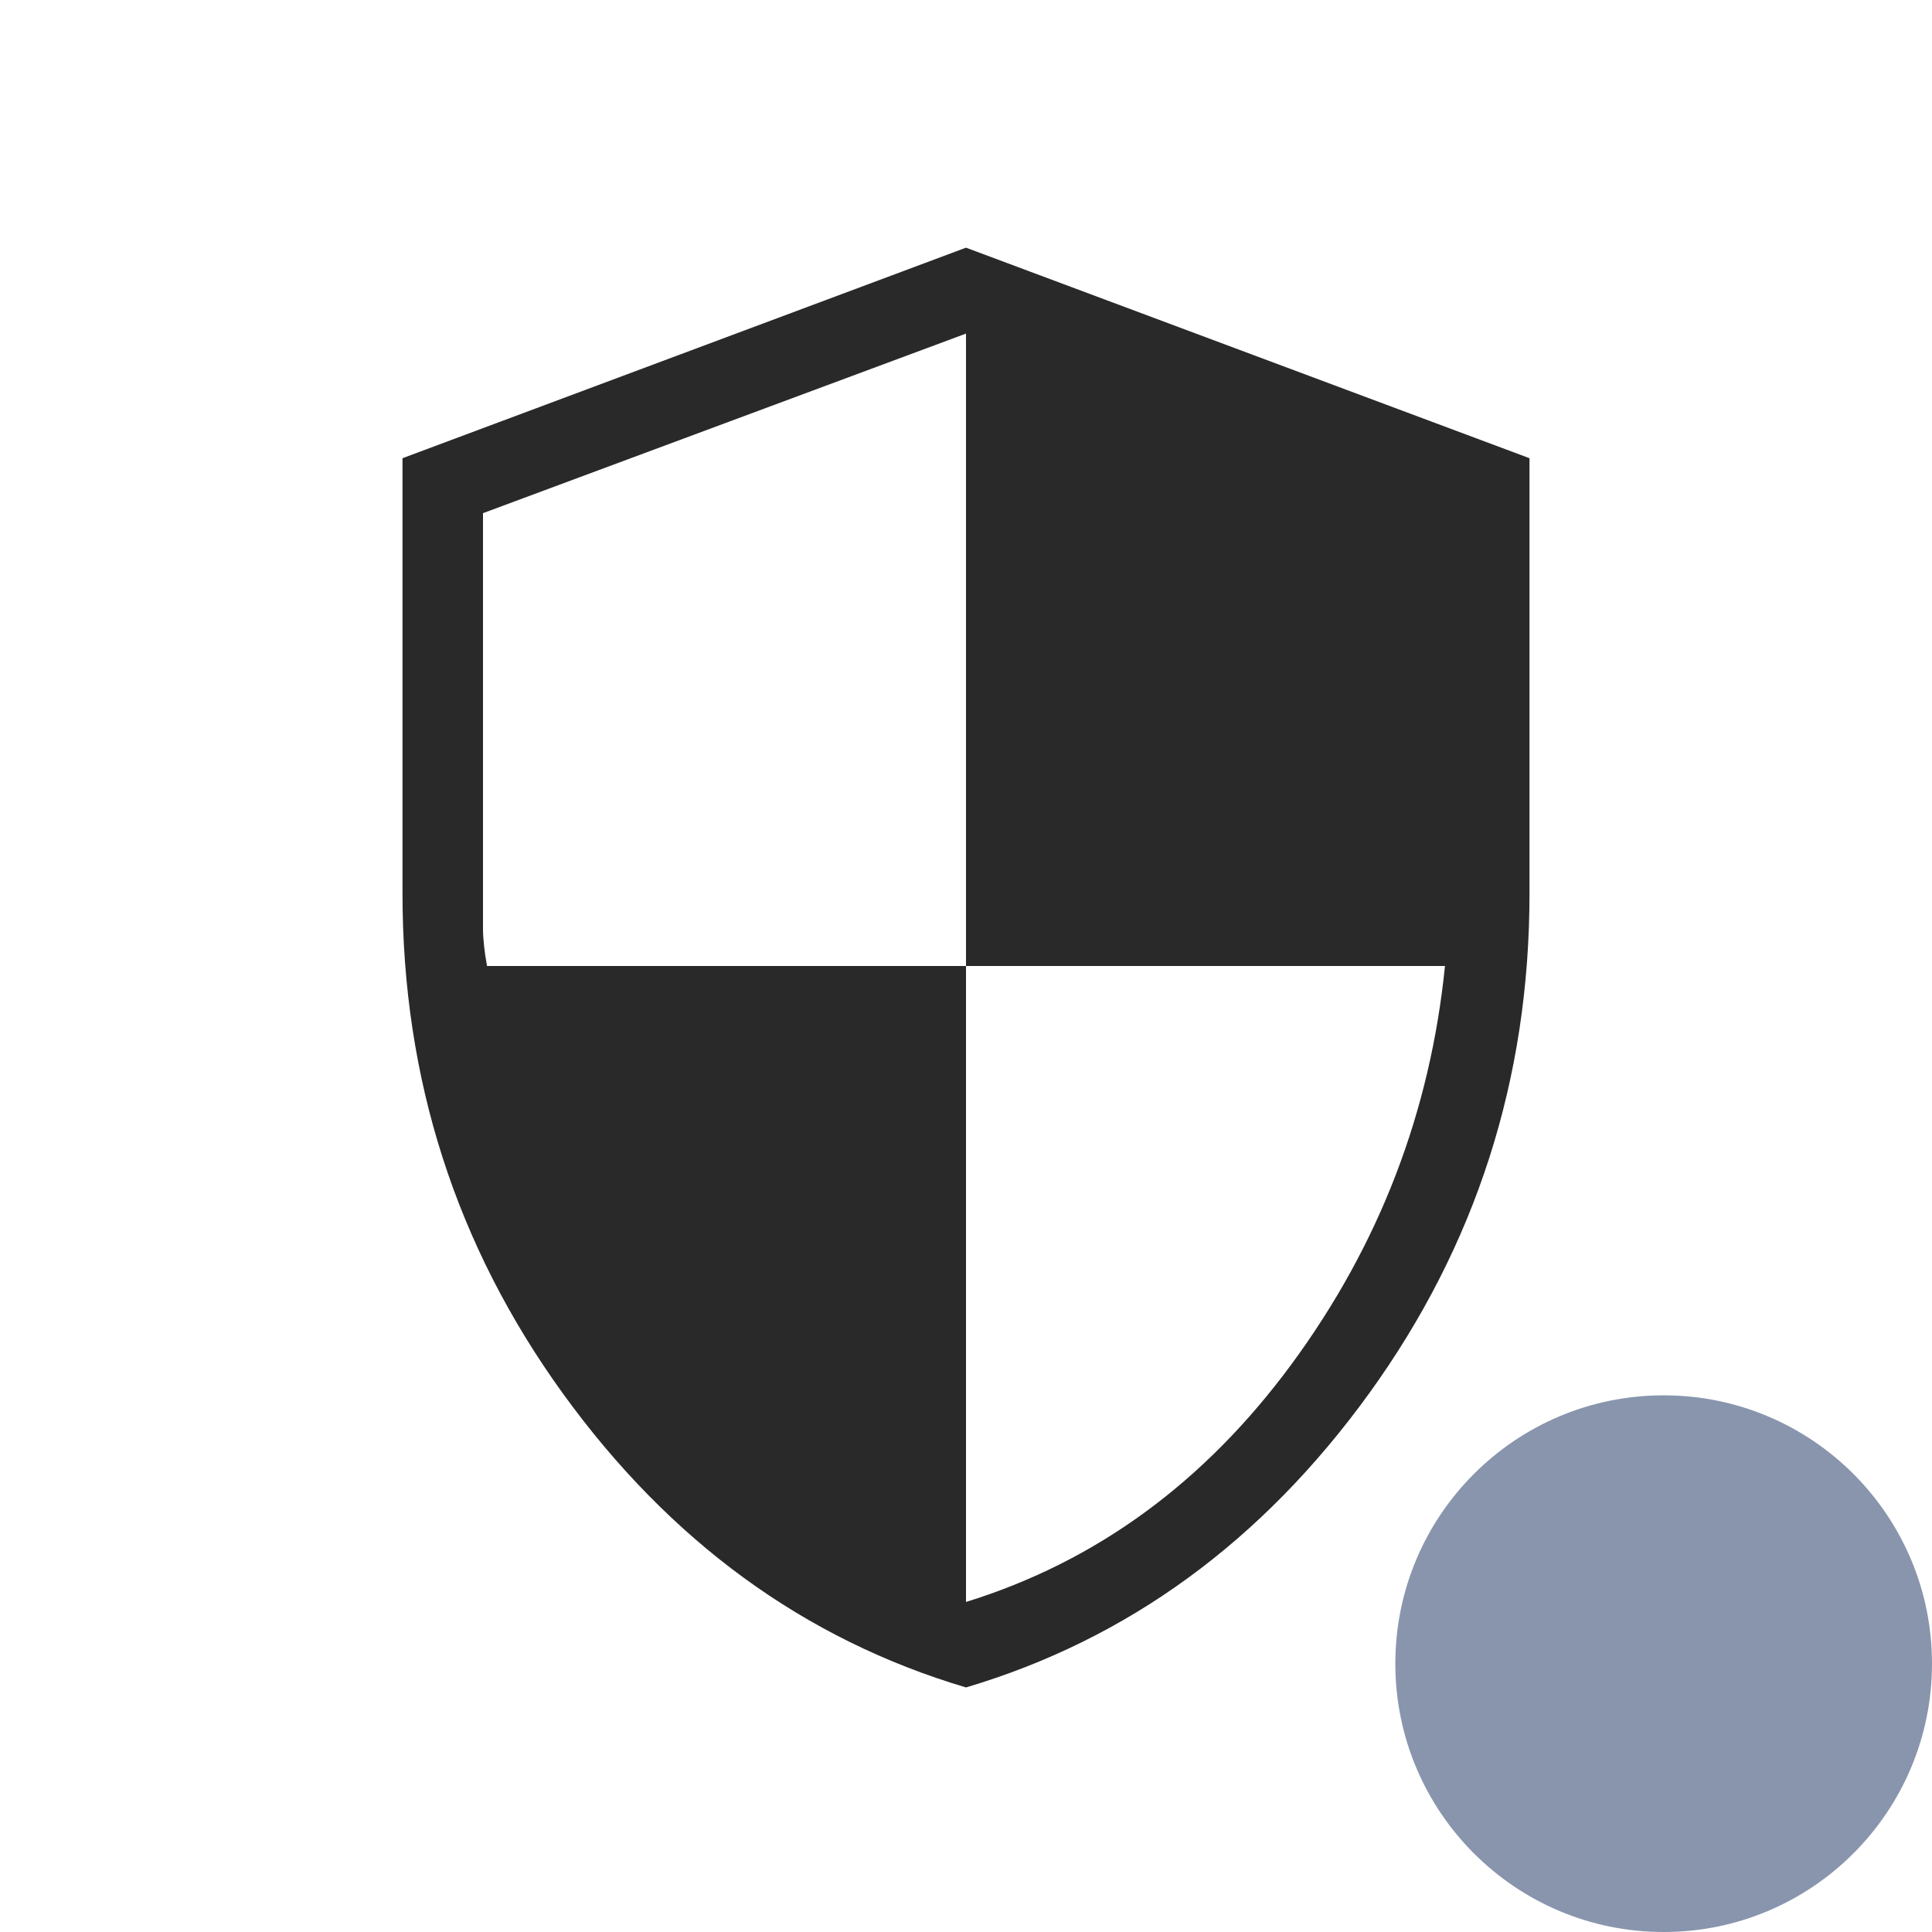
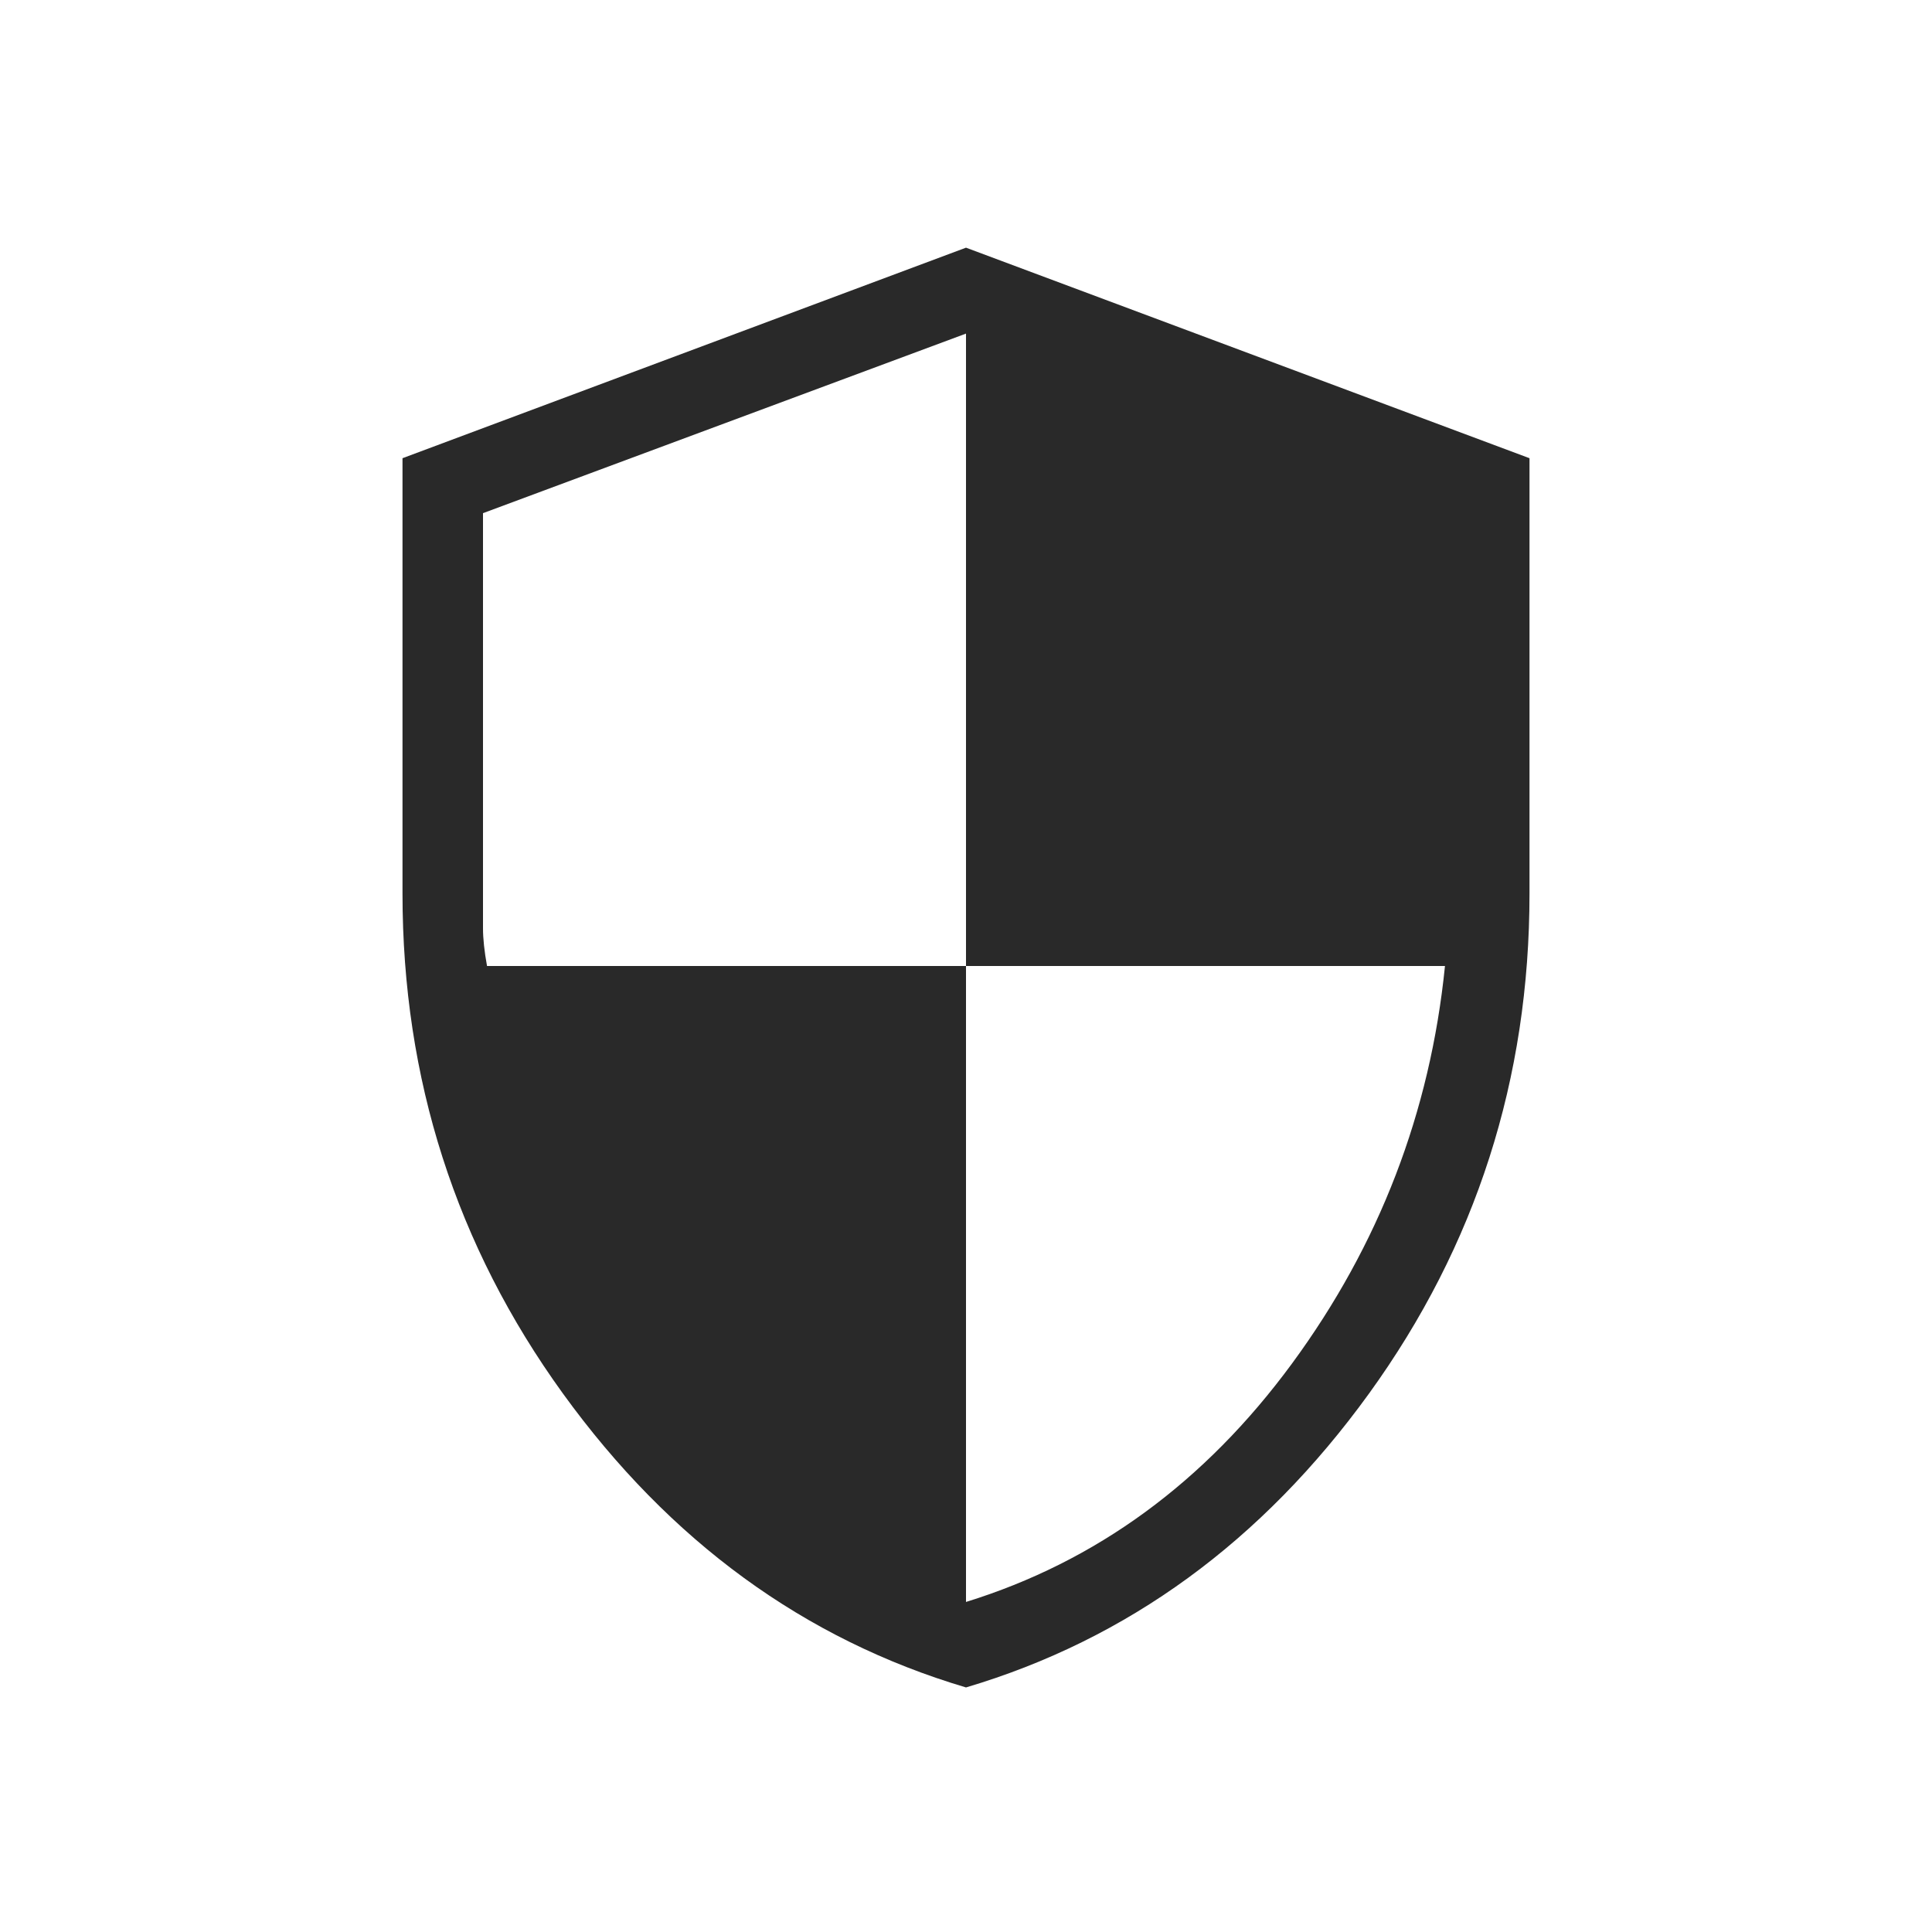
<svg xmlns="http://www.w3.org/2000/svg" width="36" height="36" viewBox="0 0 36 36" fill="none">
-   <circle cx="31" cy="31" r="5" fill="#6B7B99" fill-opacity="0.8" />
  <path d="M18 31.443C14.987 30.548 12.483 28.722 10.489 25.966C8.496 23.209 7.5 20.104 7.5 16.65V8.538L18 4.615L28.5 8.538V16.65C28.5 20.104 27.503 23.209 25.511 25.965C23.517 28.722 21.013 30.548 18 31.443ZM18 29.85C20.425 29.1 22.45 27.619 24.075 25.407C25.7 23.195 26.65 20.726 26.925 18H18V6.216L9 9.562V17.296C9 17.49 9.025 17.725 9.075 18H18V29.85Z" fill="#292929" />
</svg>